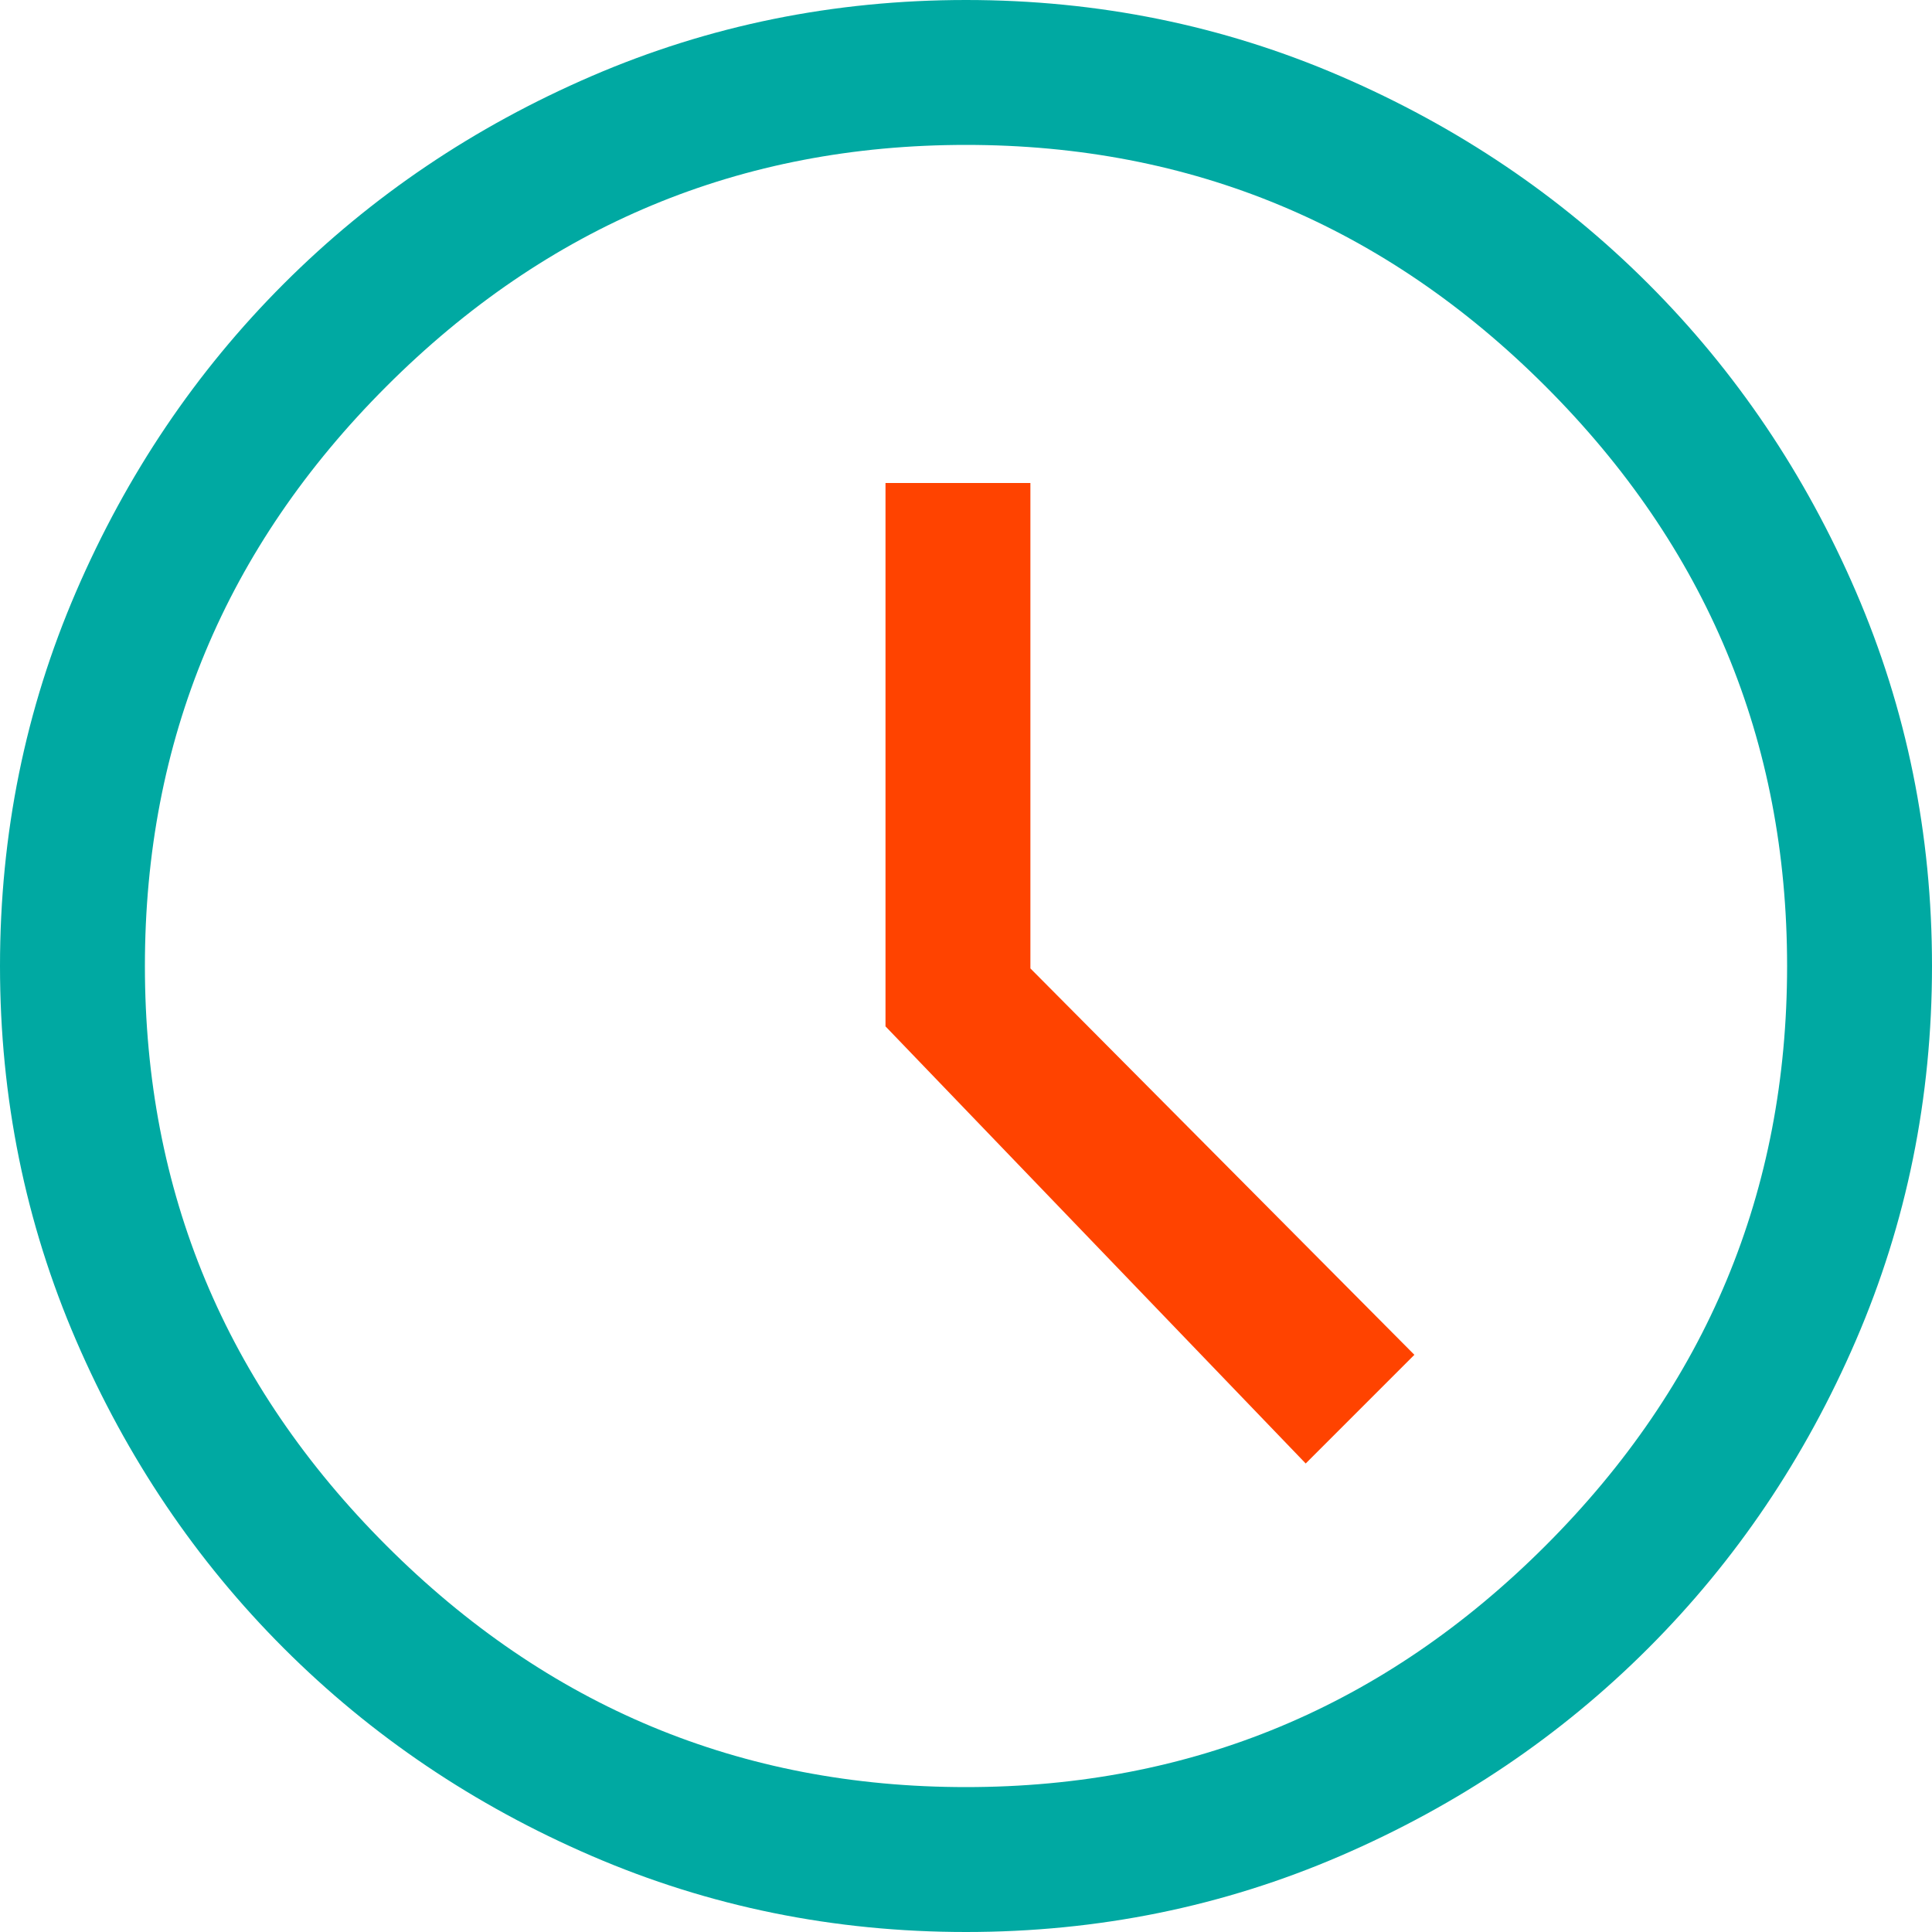
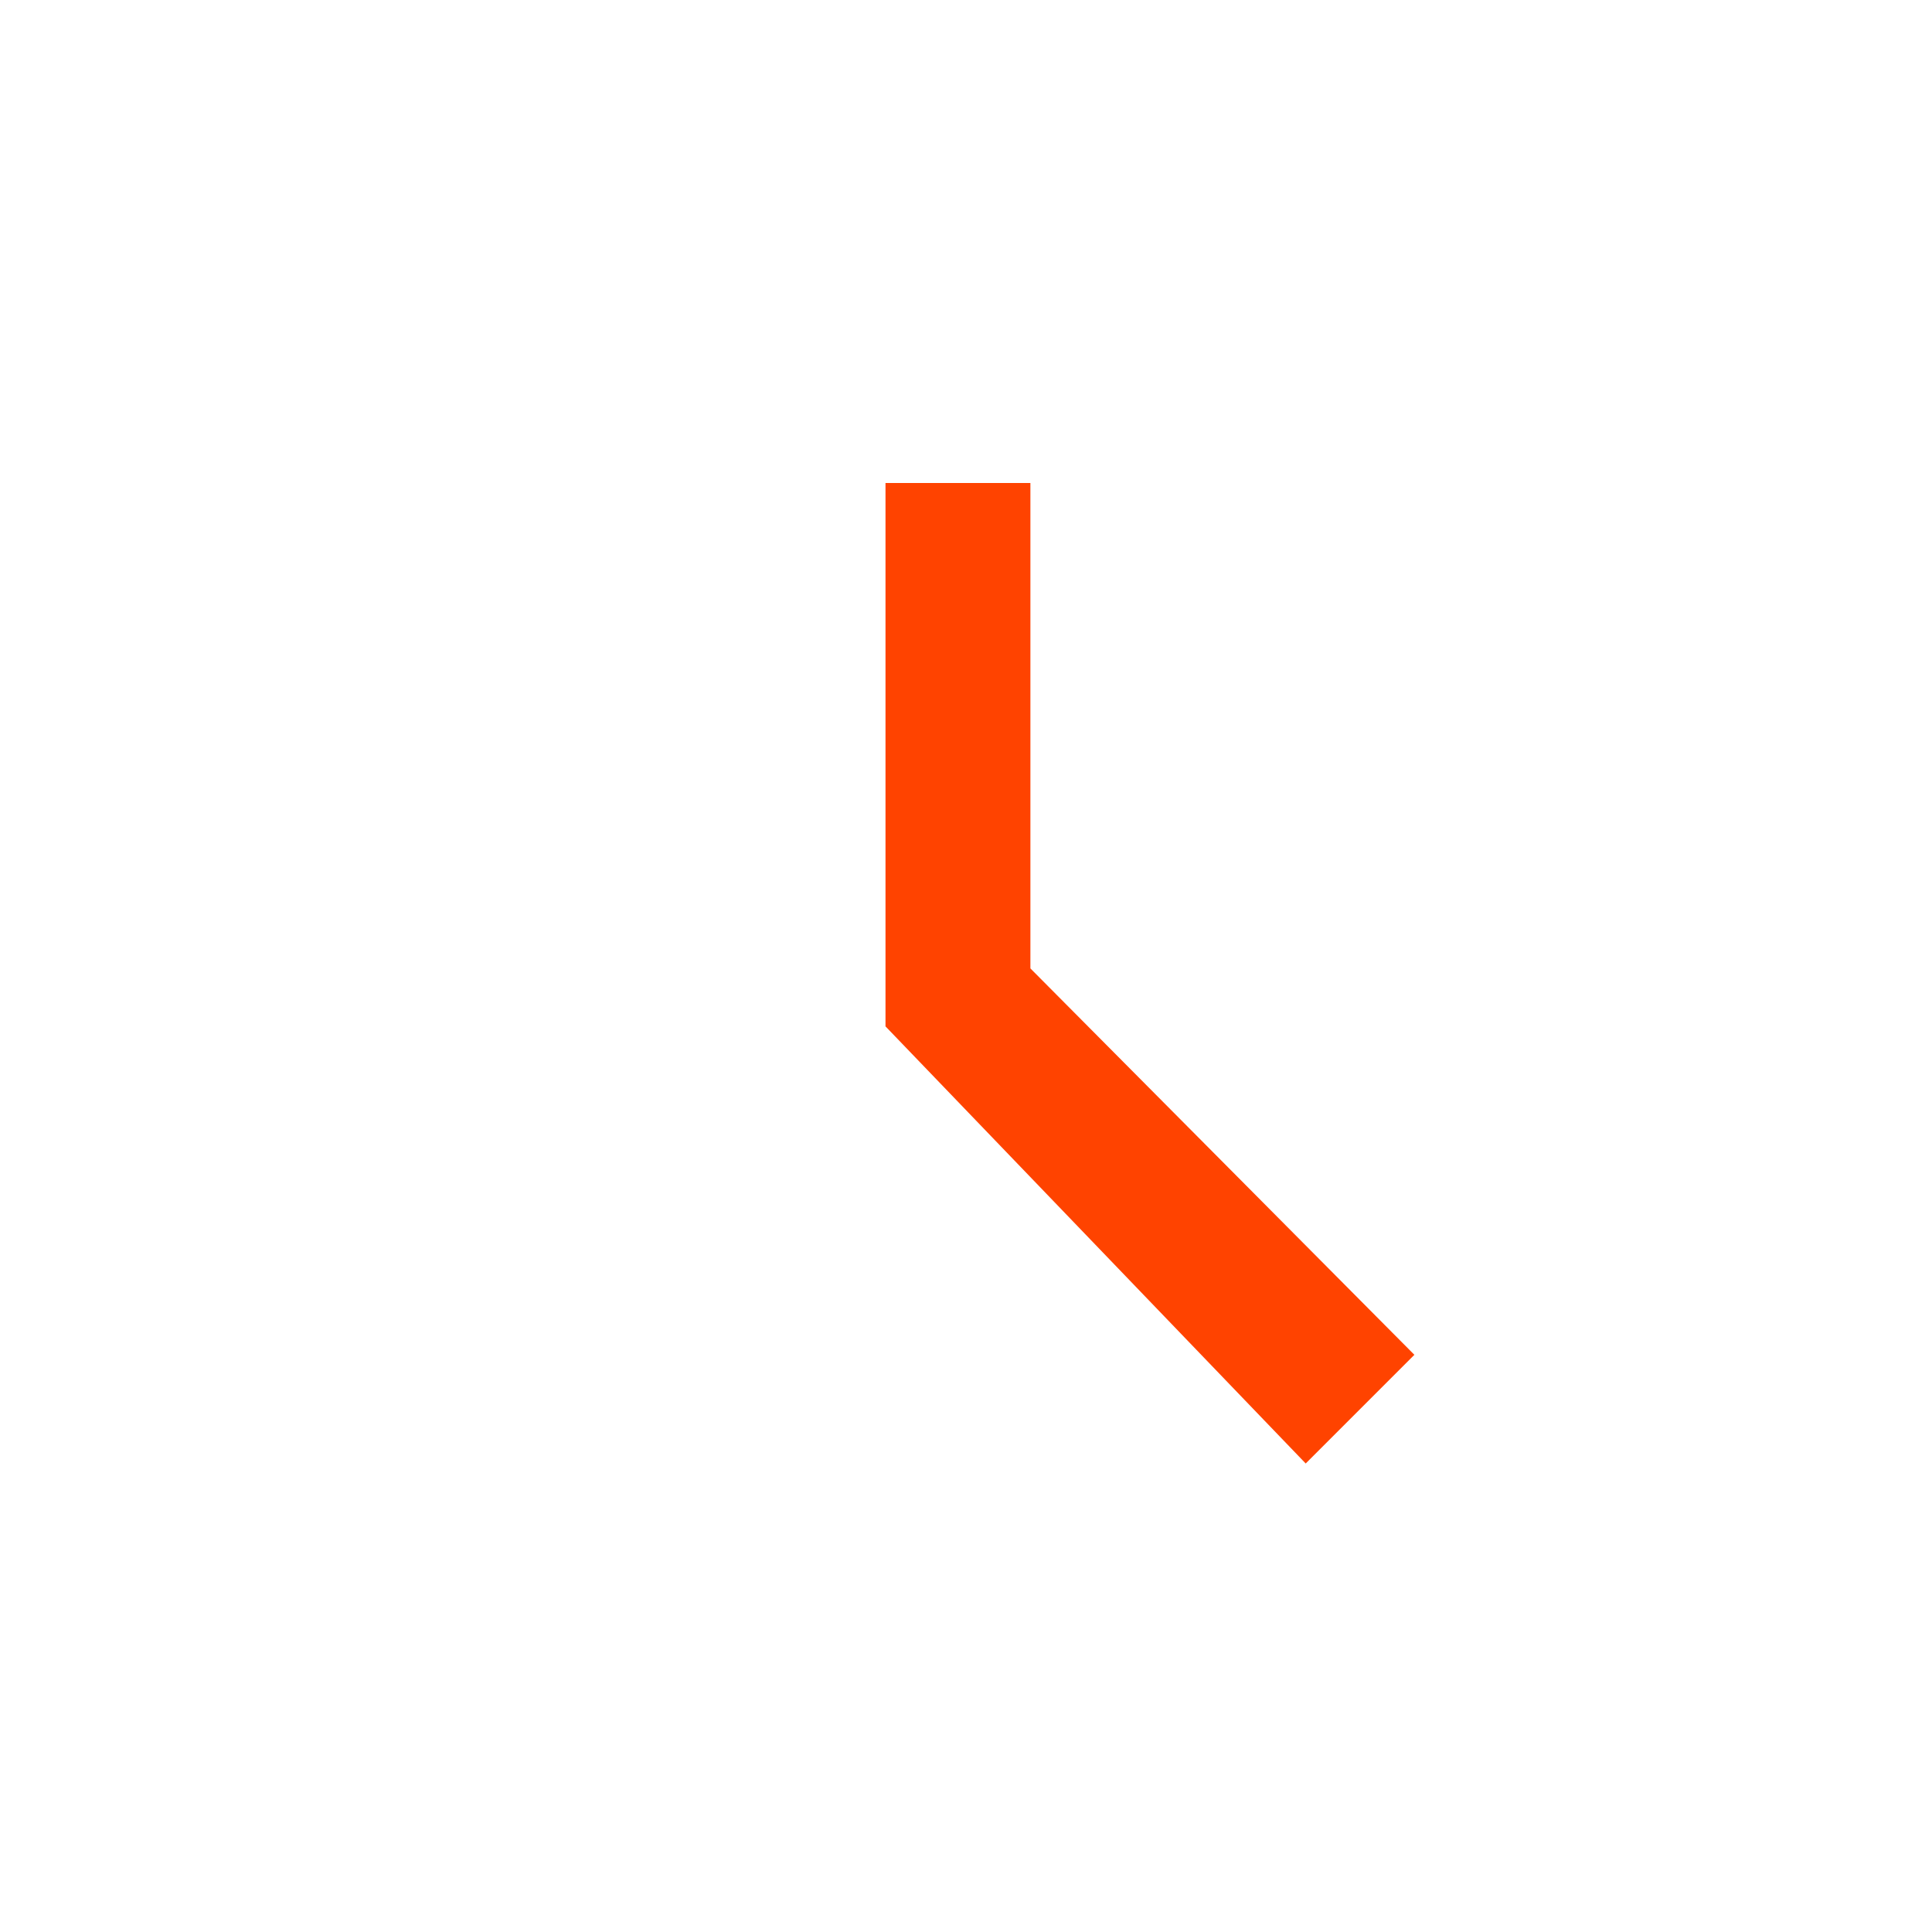
<svg xmlns="http://www.w3.org/2000/svg" width="24" height="24" viewBox="0 0 24 24" fill="none">
-   <path d="M12 24C10.36 24 8.81 23.685 7.35 23.055C5.89 22.425 4.615 21.565 3.525 20.475C2.435 19.385 1.575 18.11 0.945 16.65C0.315 15.19 0 13.64 0 12C0 10.36 0.315 8.81 0.945 7.35C1.575 5.89 2.435 4.615 3.525 3.525C4.615 2.435 5.89 1.575 7.35 0.945C8.81 0.315 10.36 0 12 0C13.64 0 15.19 0.315 16.65 0.945C18.11 1.575 19.385 2.435 20.475 3.525C21.565 4.615 22.425 5.89 23.055 7.35C23.685 8.81 24 10.36 24 12C24 13.64 23.685 15.19 23.055 16.65C22.425 18.11 21.565 19.385 20.475 20.475C19.385 21.565 18.11 22.425 16.65 23.055C15.19 23.685 13.64 24 12 24ZM12 22.2C14.8 22.2 17.2 21.2 19.2 19.2C21.2 17.2 22.2 14.8 22.2 12C22.2 9.2 21.2 6.8 19.2 4.8C17.2 2.8 14.8 1.8 12 1.8C9.2 1.8 6.8 2.8 4.8 4.8C2.8 6.8 1.8 9.2 1.8 12C1.8 14.8 2.8 17.2 4.8 19.2C6.8 21.2 9.2 22.2 12 22.2Z" fill="#00A9A2" />
  <path d="M16.22 18.18L17.57 16.83L12.8 12.03V6H11V12.75L16.22 18.18Z" fill="#FF4300" />
</svg>